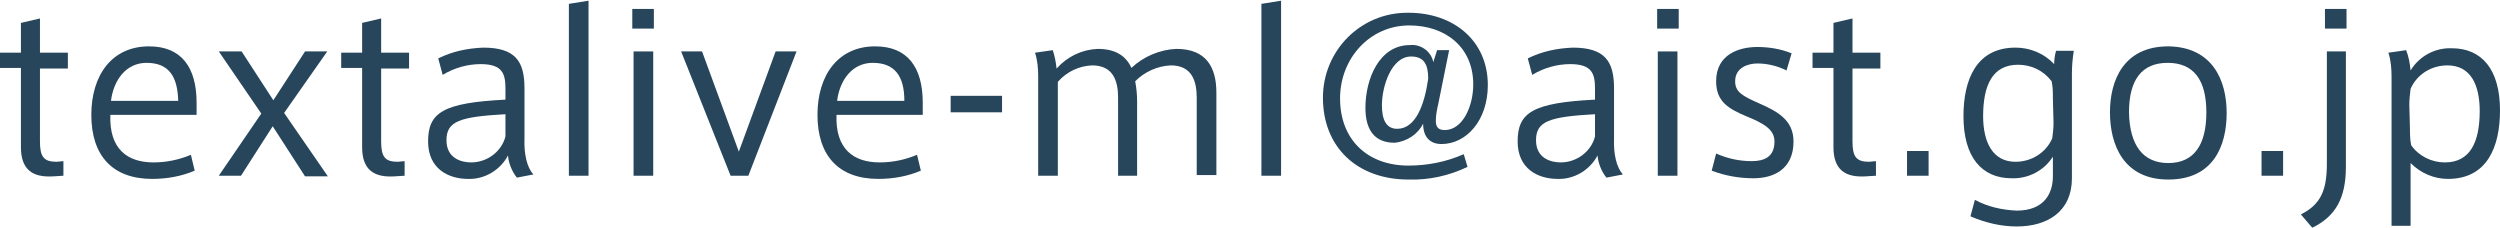
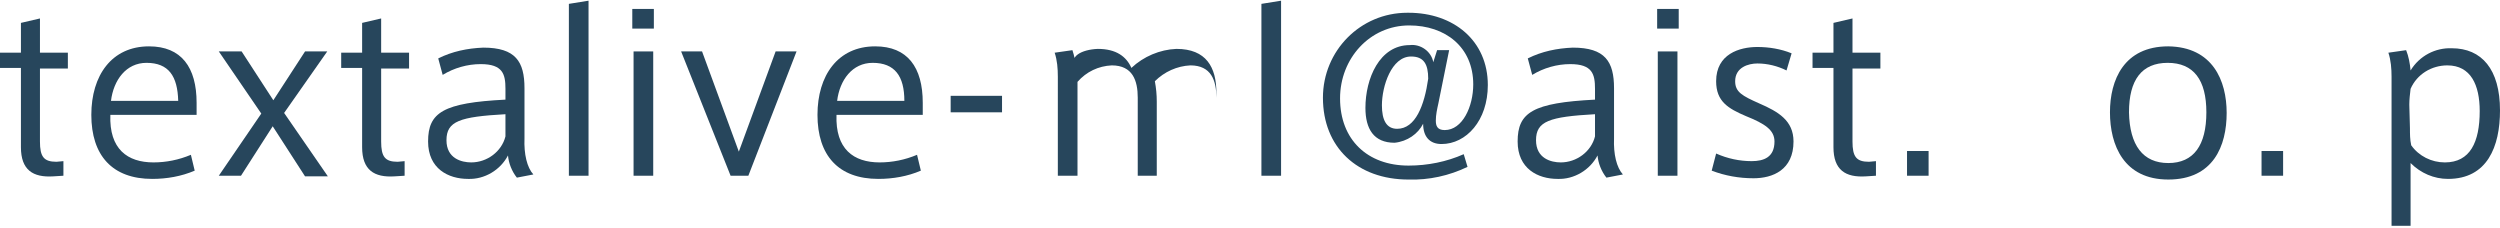
<svg xmlns="http://www.w3.org/2000/svg" version="1.1" id="layer" viewBox="0 0 394.2 35.8" width="394" height="36">
  <style type="text/css">
	.st0{fill:#27465C;}
</style>
  <title>mail_textalive</title>
  <path class="st0" d="M10,25.3v2.3l-1.6,0.1c-3.2,0.2-5.1-1-5.1-4.6V10.6H0V8.2h3.3V3.5l3-0.7v5.4h4.4v2.5H6.3v11.5  c0,2.4,0.6,3.2,2.6,3.2L10,25.3z" />
  <path class="st0" d="M24.2,25.5c2,0,4-0.4,5.9-1.2l0.6,2.5c-2.1,0.9-4.4,1.3-6.7,1.3c-6.3,0-9.6-3.7-9.6-10.1  c0-6.2,3.2-10.8,9.1-10.8c5.1,0,7.5,3.3,7.5,8.9V18H17.4C17.2,23.4,20.1,25.5,24.2,25.5L24.2,25.5z M23.1,9.8c-3.2,0-5.2,2.7-5.6,6  h10.6C28,11.9,26.6,9.8,23.1,9.8L23.1,9.8z" />
  <path class="st0" d="M34.5,8h3.6l5,7.7l5-7.7h3.5l-6.8,9.7l6.9,10h-3.6L43,19.8l-5,7.8h-3.5l6.7-9.8L34.5,8z" />
  <path class="st0" d="M63.8,25.3v2.3l-1.6,0.1c-3.2,0.2-5.1-1-5.1-4.6V10.6h-3.3V8.2h3.3V3.5l3-0.7v5.4h4.4v2.5h-4.4v11.5  c0,2.4,0.6,3.2,2.6,3.2L63.8,25.3z" />
  <path class="st0" d="M84.1,27.4l-2.6,0.5c-0.8-1-1.3-2.3-1.4-3.5c-1.2,2.3-3.7,3.8-6.3,3.7c-3.1,0-6.3-1.6-6.3-5.9  c0-4.6,2.4-6.1,12.2-6.6v-1.7c0-2.3-0.4-3.9-3.9-3.9c-2.1,0-4.2,0.6-6,1.7l-0.7-2.6c2.2-1.1,4.6-1.6,7.1-1.7c5.1,0,6.5,2.2,6.5,6.4  v7.9C82.6,24.2,83.1,26.3,84.1,27.4z M70.4,22c0,2.9,2.4,3.5,3.9,3.5c2.5,0,4.8-1.7,5.4-4.1v-3.5C72.5,18.3,70.4,19,70.4,22z" />
  <path class="st0" d="M92.8,27.6h-3.1V0.5L92.8,0V27.6z" />
  <path class="st0" d="M103.1,4.4h-3.4V1.3h3.4V4.4z M103,27.6h-3.1V8h3.1V27.6z" />
  <path class="st0" d="M122.3,8h3.3l-7.6,19.6h-2.8L107.4,8h3.3l5.8,15.8L122.3,8z" />
  <path class="st0" d="M138.7,25.5c2,0,4-0.4,5.9-1.2l0.6,2.5c-2.1,0.9-4.4,1.3-6.7,1.3c-6.3,0-9.6-3.7-9.6-10.1  c0-6.2,3.2-10.8,9.1-10.8c5.1,0,7.5,3.3,7.5,8.9V18h-13.6C131.7,23.4,134.6,25.5,138.7,25.5L138.7,25.5z M137.6,9.8  c-3.2,0-5.2,2.7-5.6,6h10.6C142.6,11.9,141.1,9.8,137.6,9.8L137.6,9.8z" />
  <path class="st0" d="M158,15v2.6h-8.1V15H158z" />
-   <path class="st0" d="M173.1,7.6c2.9,0,4.5,1.2,5.3,3c1.9-1.8,4.5-2.9,7.1-3c4.7,0,6.3,2.9,6.3,6.9v13h-3.1V15.3  c0-2.7-0.8-5.1-4.1-5.1c-2.1,0.1-4.1,1-5.6,2.5c0.2,1.1,0.3,2.1,0.3,3.2v11.7h-3V15.3c0-2.7-0.8-5.1-4.1-5.1c-2.1,0.1-4,1-5.4,2.6  v14.8h-3.1V12c0-1.3-0.1-2.6-0.5-3.8l2.8-0.4c0.3,0.9,0.5,1.9,0.6,2.9C168.3,8.8,170.6,7.7,173.1,7.6z" />
+   <path class="st0" d="M173.1,7.6c2.9,0,4.5,1.2,5.3,3c1.9-1.8,4.5-2.9,7.1-3c4.7,0,6.3,2.9,6.3,6.9v13V15.3  c0-2.7-0.8-5.1-4.1-5.1c-2.1,0.1-4.1,1-5.6,2.5c0.2,1.1,0.3,2.1,0.3,3.2v11.7h-3V15.3c0-2.7-0.8-5.1-4.1-5.1c-2.1,0.1-4,1-5.4,2.6  v14.8h-3.1V12c0-1.3-0.1-2.6-0.5-3.8l2.8-0.4c0.3,0.9,0.5,1.9,0.6,2.9C168.3,8.8,170.6,7.7,173.1,7.6z" />
  <path class="st0" d="M202,27.6h-3.1V0.5L202,0V27.6z" />
  <path class="st0" d="M219.9,22.4c-3.3,0-4.6-2.2-4.6-5.5c0-4.6,2.2-9.9,7-9.9c1.7-0.2,3.4,1,3.7,2.7l0.6-1.9h1.9l-1.7,8.4  c-0.2,0.9-0.4,1.8-0.4,2.7c0,0.8,0.2,1.5,1.4,1.5c2.8,0,4.5-3.7,4.5-7.2c0-5.9-4.4-9.3-10.1-9.3c-6.2,0-10.9,5.2-10.9,11.5  c0,6.5,4.3,10.6,10.8,10.6c3,0,6-0.6,8.7-1.8l0.6,2c-2.9,1.4-6.1,2.1-9.3,2c-8.1,0-13.5-5.1-13.5-12.9c0-7.4,5.9-13.4,13.3-13.4  c0.1,0,0.1,0,0.2,0c7.1,0,12.5,4.4,12.5,11.4c0,5.6-3.4,9.3-7.3,9.3c-1.9,0-2.9-1.2-2.9-3.2C223.6,21,221.9,22.2,219.9,22.4z   M217.9,16.5c0,2.3,0.7,3.7,2.4,3.7c2.9,0,4.3-3.7,4.9-7.9c0-2.3-0.7-3.5-2.7-3.5C219.4,8.8,217.9,13.5,217.9,16.5L217.9,16.5z" />
  <path class="st0" d="M255.9,27.4l-2.6,0.5c-0.8-1-1.3-2.3-1.4-3.5c-1.2,2.3-3.7,3.8-6.3,3.7c-3.1,0-6.3-1.6-6.3-5.9  c0-4.6,2.4-6.1,12.2-6.6v-1.7c0-2.3-0.4-3.9-3.9-3.9c-2.1,0-4.2,0.6-6,1.7l-0.7-2.6c2.2-1.1,4.6-1.6,7.1-1.7c5.1,0,6.5,2.2,6.5,6.4  v7.9C254.4,24.2,254.9,26.3,255.9,27.4z M242.2,22c0,2.9,2.4,3.5,3.9,3.5c2.5,0,4.8-1.7,5.4-4.1v-3.5C244.3,18.3,242.2,19,242.2,22z  " />
  <path class="st0" d="M264.7,4.4h-3.4V1.3h3.4V4.4z M264.5,27.6h-3.1V8h3.1V27.6z" />
  <path class="st0" d="M281.7,11c-1.4-0.7-3-1.1-4.6-1.1c-1.4,0-3.5,0.6-3.5,2.8c0,1.7,1.1,2.3,3.8,3.5c3,1.3,5.4,2.7,5.4,6  c0,4.5-3.3,5.8-6.3,5.8c-2.3,0-4.5-0.4-6.6-1.2l0.7-2.7c1.8,0.8,3.7,1.2,5.6,1.2c1.9,0,3.6-0.6,3.6-3.1c0-1.8-1.5-2.8-4.5-4  c-2.8-1.2-4.7-2.3-4.7-5.5c0-4.3,3.7-5.4,6.5-5.4c1.8,0,3.7,0.3,5.4,1L281.7,11z" />
  <path class="st0" d="M295.8,25.3v2.3l-1.6,0.1c-3.2,0.2-5.1-1-5.1-4.6V10.6h-3.3V8.2h3.3V3.5l3-0.7v5.4h4.4v2.5h-4.4v11.5  c0,2.4,0.6,3.2,2.6,3.2L295.8,25.3z" />
  <path class="st0" d="M304.1,27.6h-3.4v-3.9h3.4V27.6z" />
-   <path class="st0" d="M318,33.1c4.4,0,5.7-2.8,5.7-5.4v-3.1c-1.4,2.2-3.9,3.5-6.5,3.4c-4.7,0-7.6-3.3-7.6-9.8c0-5.7,2-10.8,8.2-10.8  c2.3,0,4.5,0.9,6.1,2.6c0-0.7,0.1-1.4,0.3-2.1h2.8c-0.2,1.2-0.3,2.4-0.3,3.6V28c0,5.2-3.8,7.6-8.7,7.6c-2.5,0-5-0.6-7.3-1.6l0.7-2.6  C313.4,32.5,315.7,33,318,33.1z M323.7,15.4c0-0.9,0-1.8-0.2-2.7c-1.3-1.7-3.2-2.6-5.3-2.6c-4,0-5.5,3.2-5.5,8.1  c0,4.1,1.5,7.2,5.1,7.2c2.5,0,4.8-1.4,5.8-3.7c0.1-0.8,0.2-1.6,0.2-2.4L323.7,15.4z" />
  <path class="st0" d="M351.1,17.7c0,5.2-2.1,10.5-9.2,10.5c-7,0-9.2-5.4-9.2-10.6c0-5.1,2.2-10.4,9.2-10.4  C348.9,7.3,351.1,12.6,351.1,17.7L351.1,17.7z M341.9,25.6c4,0,6-2.8,6-8c0-5.1-2-7.8-6.1-7.8s-6.1,2.7-6.1,7.8  C335.8,22.8,337.9,25.6,341.9,25.6L341.9,25.6z" />
  <path class="st0" d="M360,27.6h-3.4v-3.9h3.4V27.6z" />
-   <path class="st0" d="M369.9,8v18.2c0,4.9-1.6,7.8-5.3,9.6l-1.8-2.1c3.2-1.6,4.1-3.9,4.1-8V8H369.9z M370,4.4h-3.4V1.3h3.4V4.4z" />
  <path class="st0" d="M386.6,7.5c4.7,0,7.6,3.3,7.6,9.8c0,5.7-2,10.8-8.2,10.8c-2.2,0-4.3-0.9-5.9-2.5v9.9h-3V12  c0-1.3-0.1-2.6-0.5-3.8l2.8-0.4c0.4,1,0.6,2.1,0.7,3.2C381.5,8.7,384,7.4,386.6,7.5L386.6,7.5z M380,20.1c0,0.9,0,1.8,0.2,2.7  c1.2,1.7,3.2,2.7,5.3,2.7c4,0,5.5-3.2,5.5-8.1c0-4.1-1.4-7.2-5.1-7.2c-2.5,0-4.8,1.4-5.8,3.7c-0.1,0.8-0.2,1.7-0.2,2.5L380,20.1z" />
</svg>